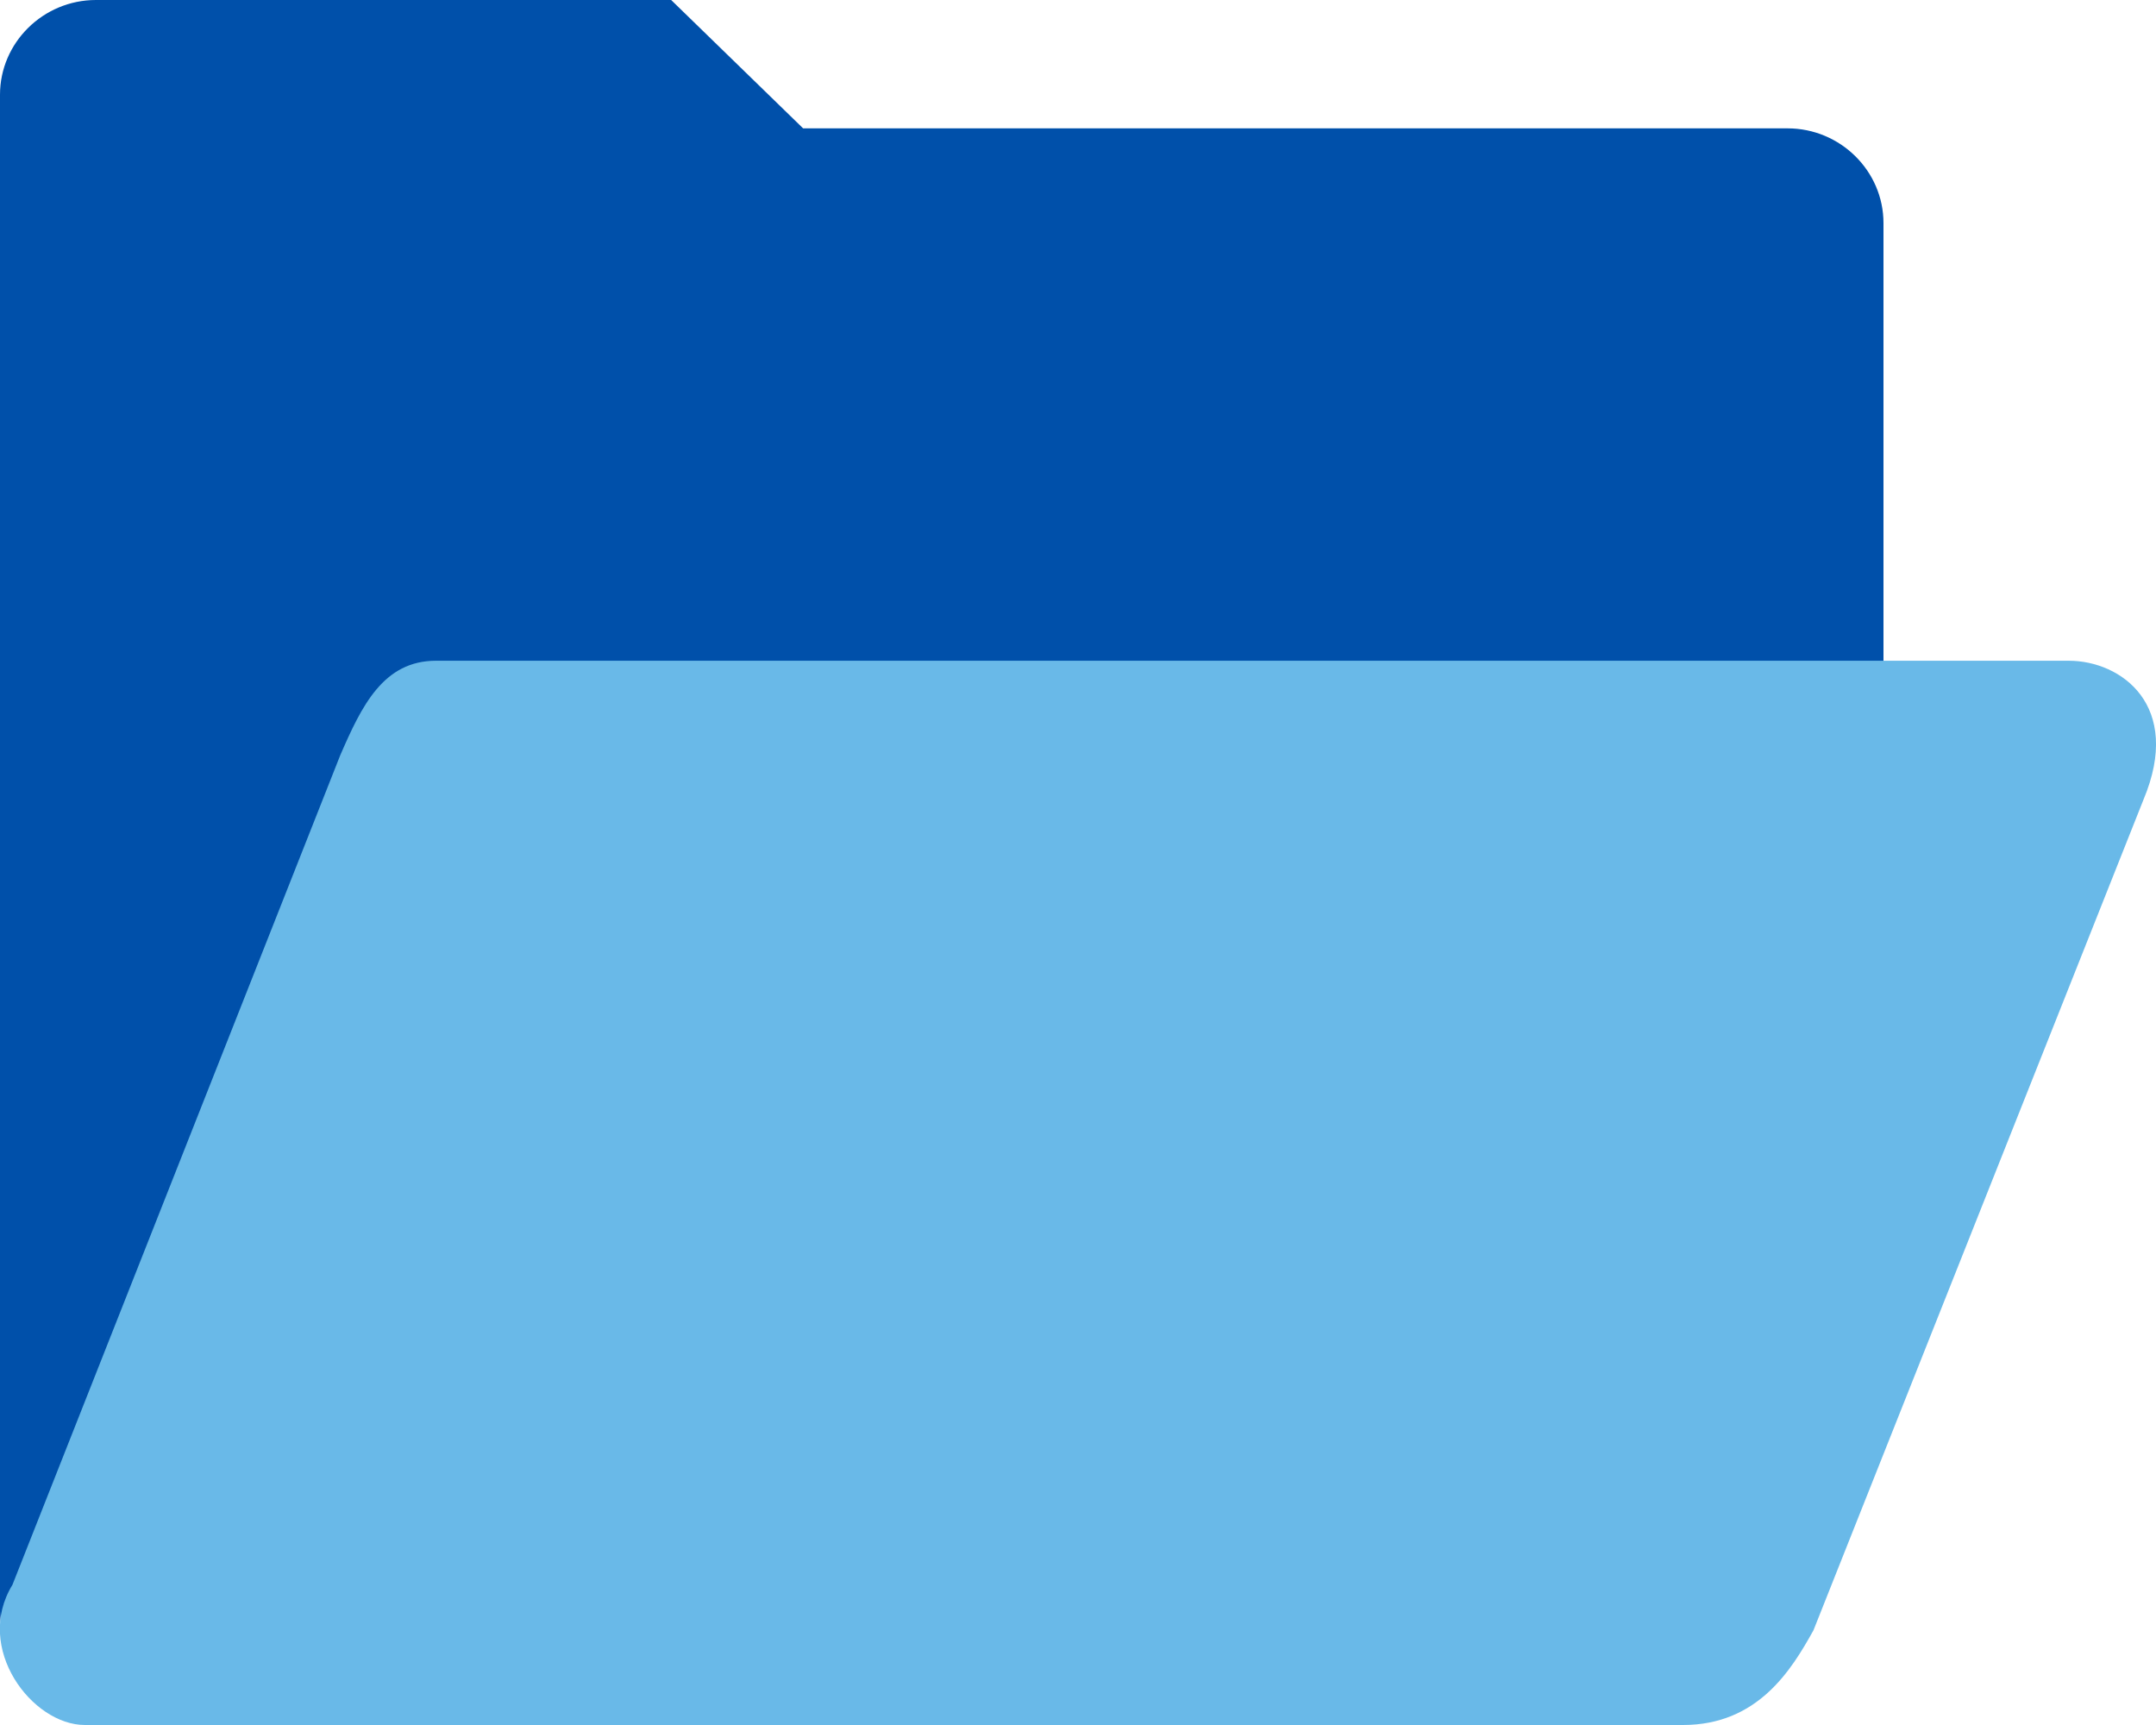
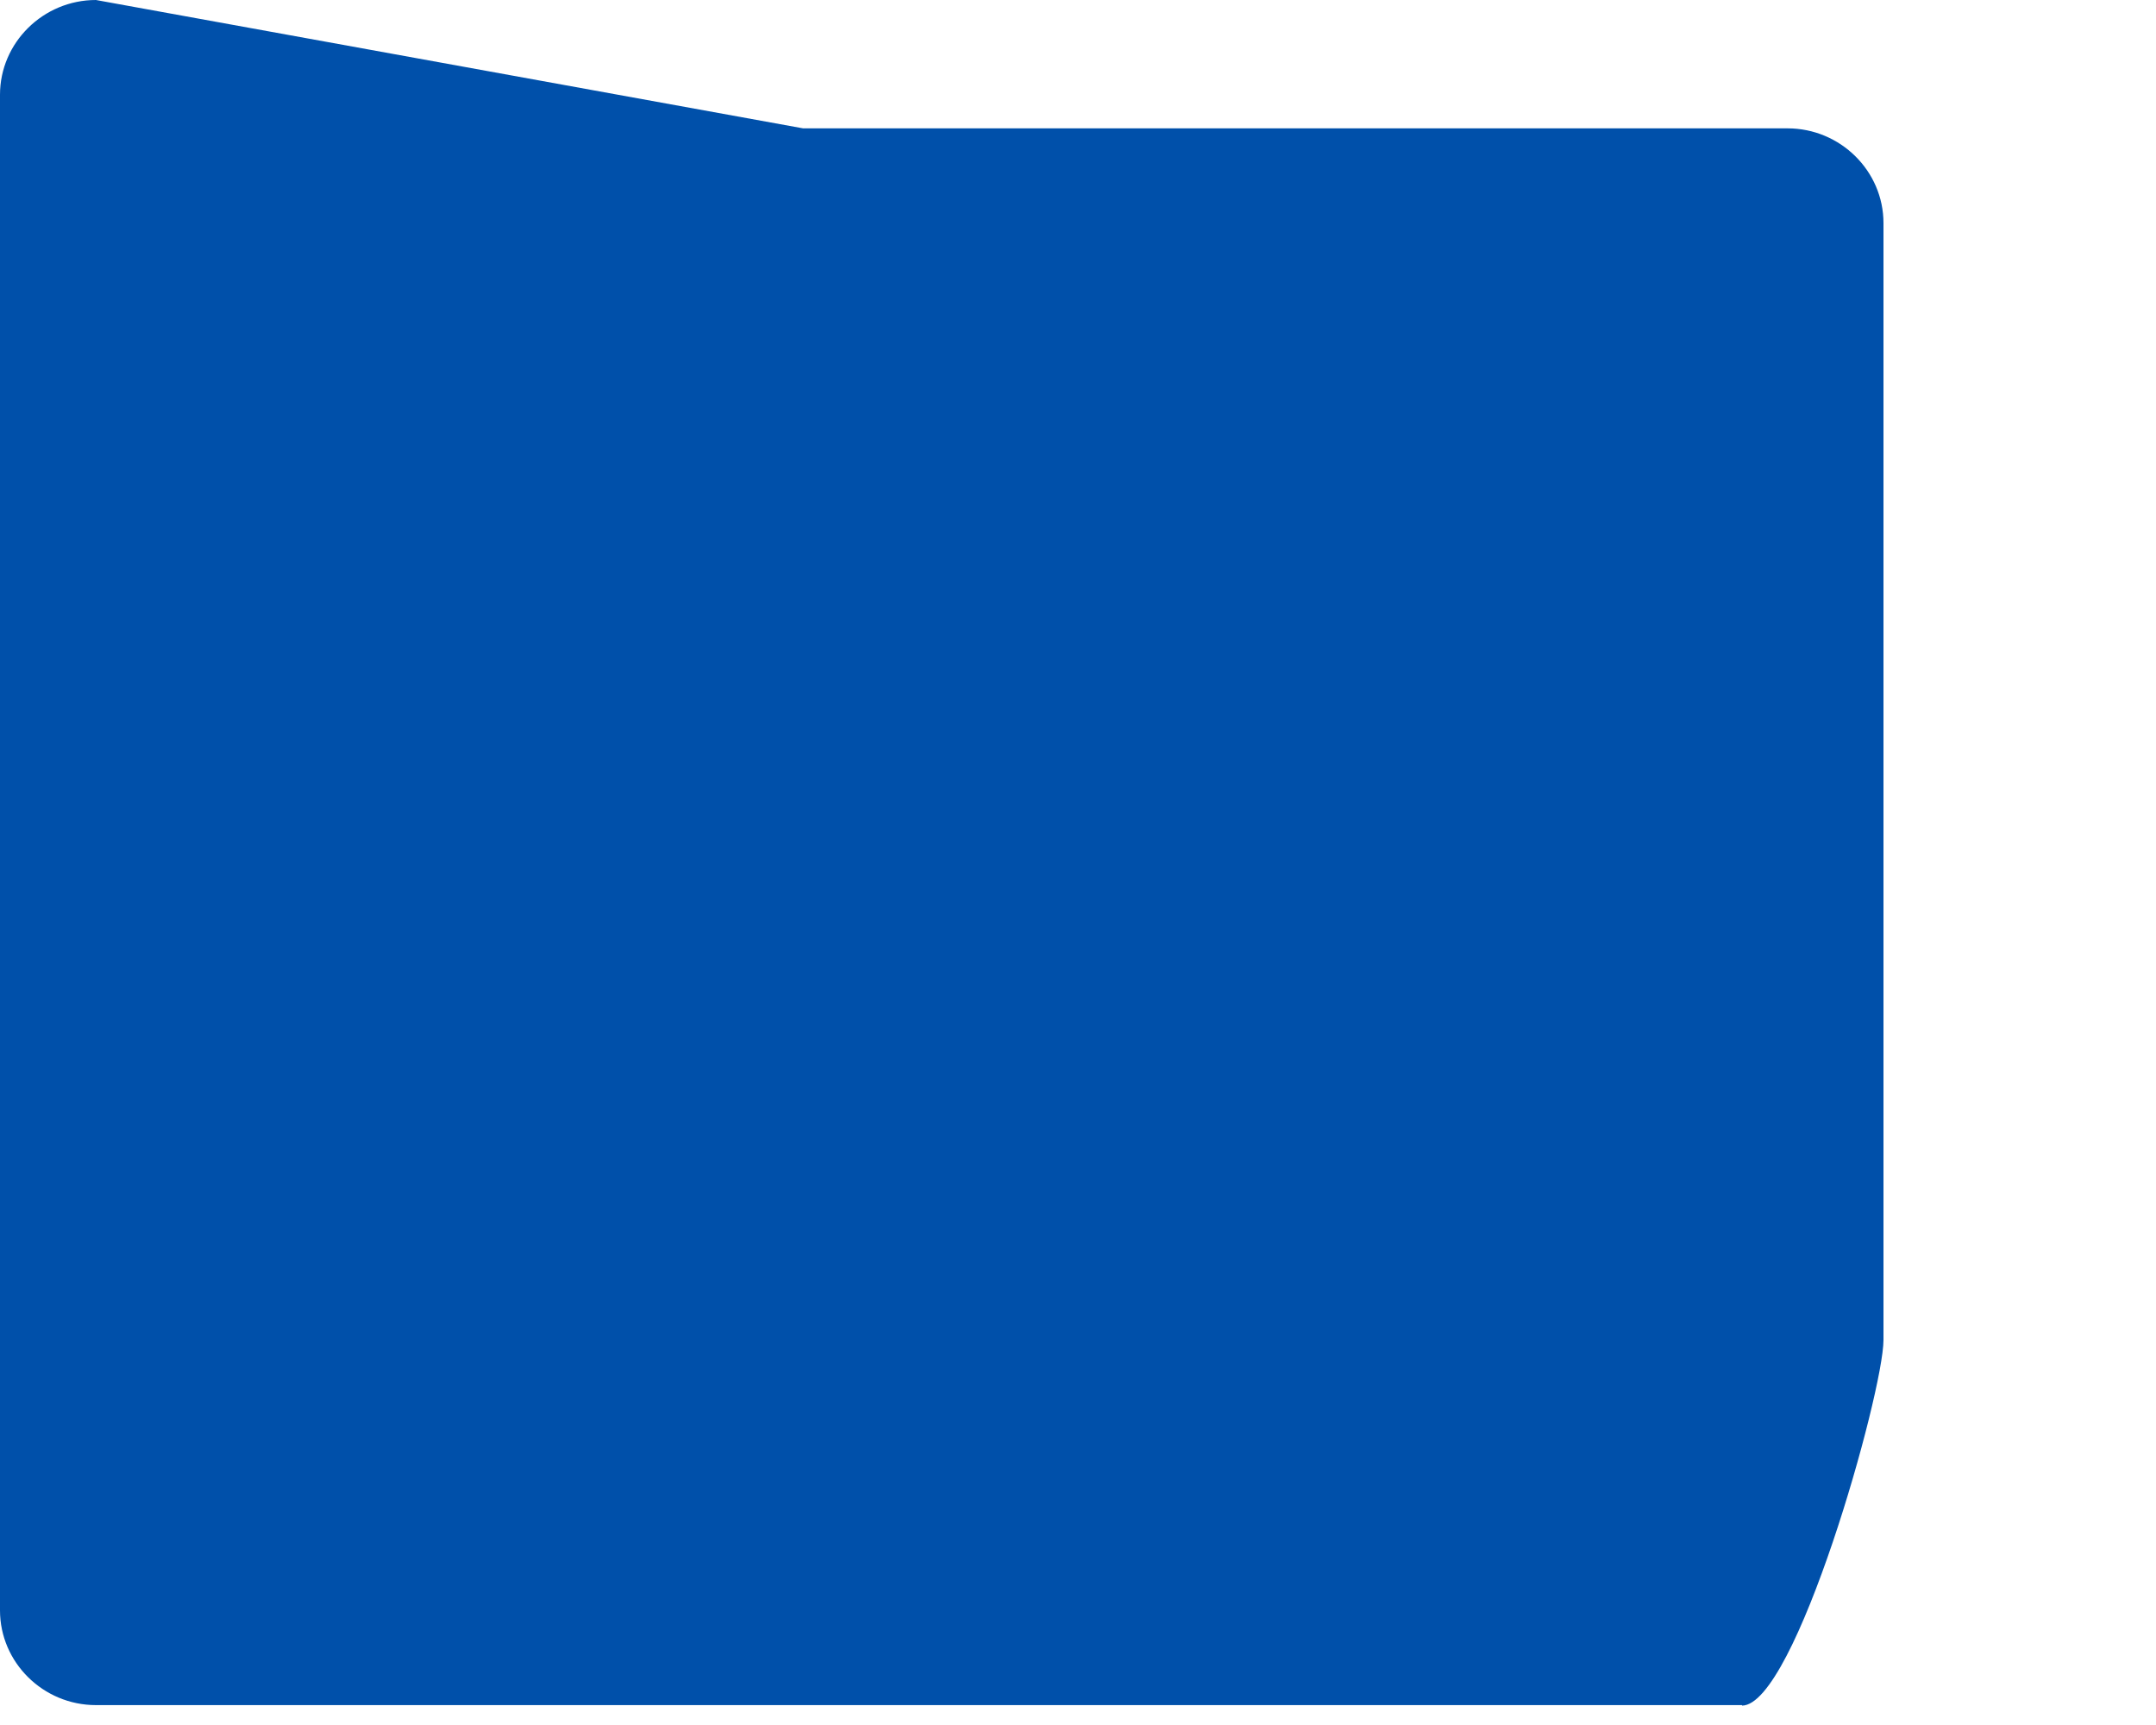
<svg xmlns="http://www.w3.org/2000/svg" width="40" height="32" viewBox="0 0 40 32" fill="none">
  <g clip-path="url(#clip0_3657_9229)">
-     <path d="M32.319 31.631H1.78C0.801 31.631 0 30.84 0 29.874V1.757C0 0.791 0.801 0 1.78 0H12.452L14.9 2.381H33.164C34.143 2.381 34.944 3.172 34.944 4.138V24.857C34.944 25.823 33.307 31.64 32.319 31.64V31.631Z" fill="#0050AA" />
-     <path d="M31.224 32H1.575C0.596 32 -0.49 30.576 0.231 29.399L6.311 14.014C6.711 13.091 7.112 12.257 8.091 12.257H38.38C39.359 12.257 40.498 13.091 39.769 14.831L33.645 30.243C33.235 30.981 32.612 32 31.224 32Z" fill="#69B9E8" />
+     <path d="M32.319 31.631H1.78C0.801 31.631 0 30.84 0 29.874V1.757C0 0.791 0.801 0 1.78 0L14.9 2.381H33.164C34.143 2.381 34.944 3.172 34.944 4.138V24.857C34.944 25.823 33.307 31.64 32.319 31.64V31.631Z" fill="#0050AA" />
  </g>
  <defs>
    <clipPath id="clip0_3657_9229">
      <rect width="40" height="32" fill="white" />
    </clipPath>
  </defs>
</svg>